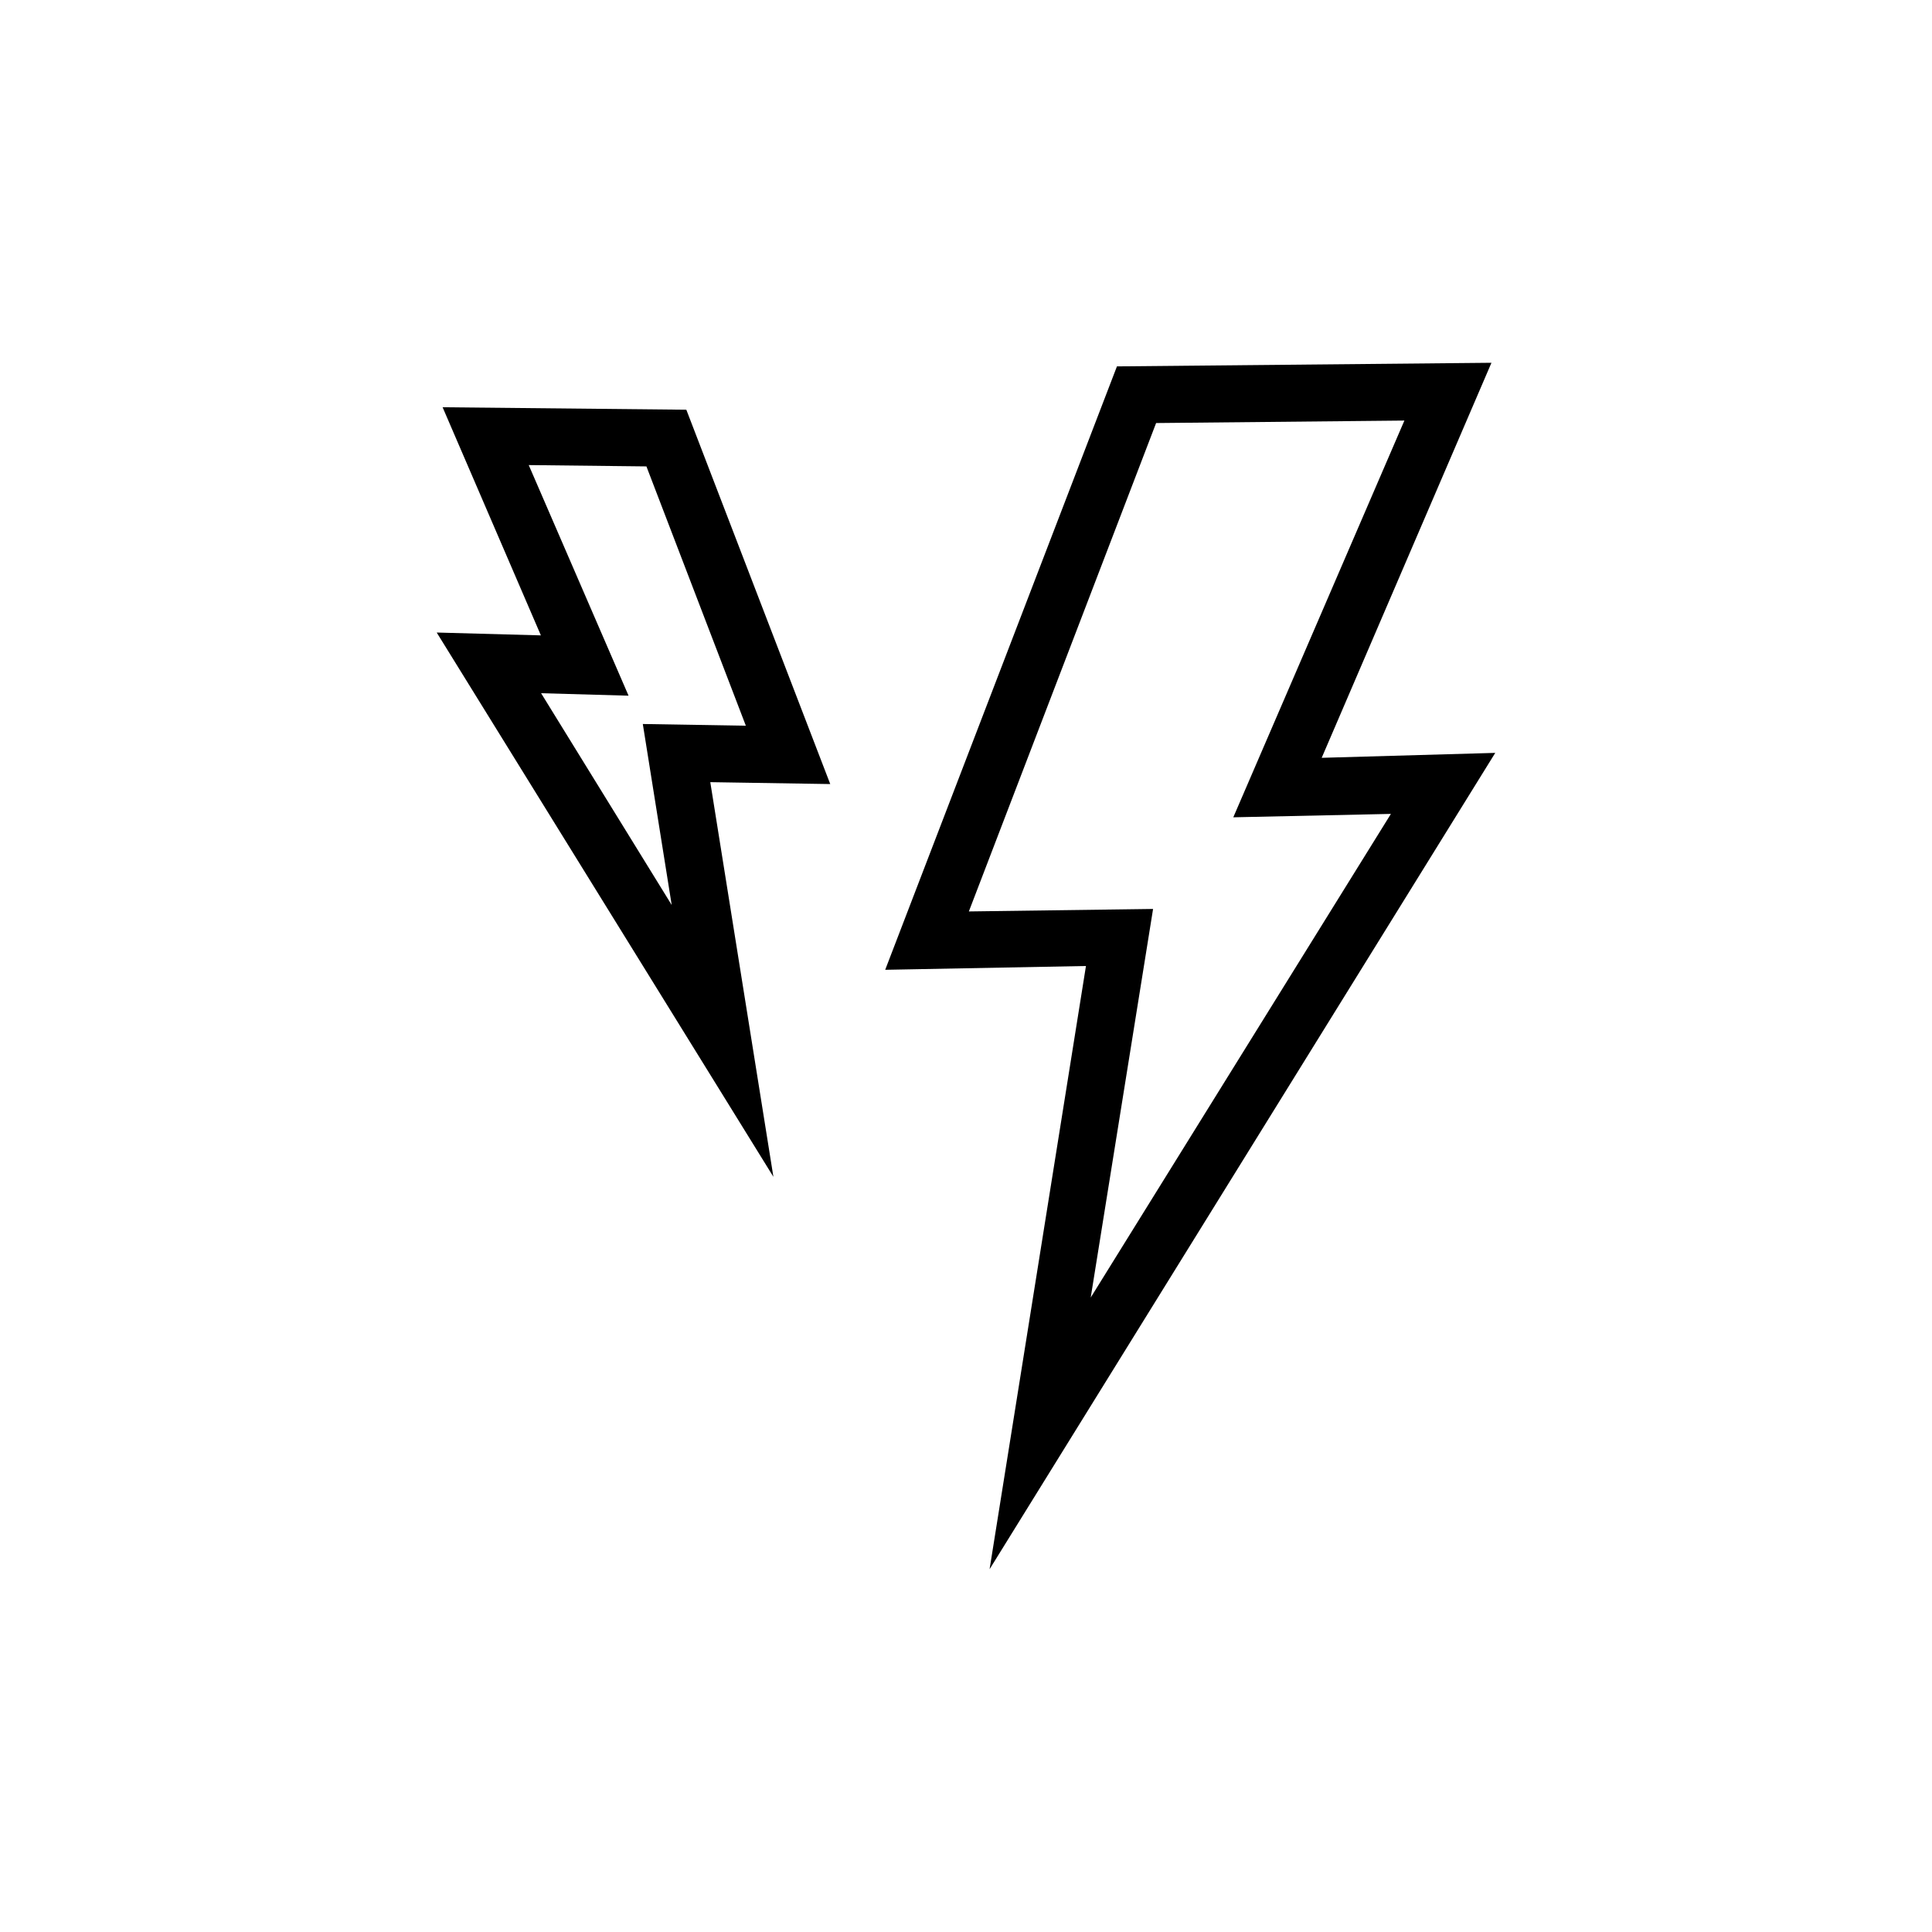
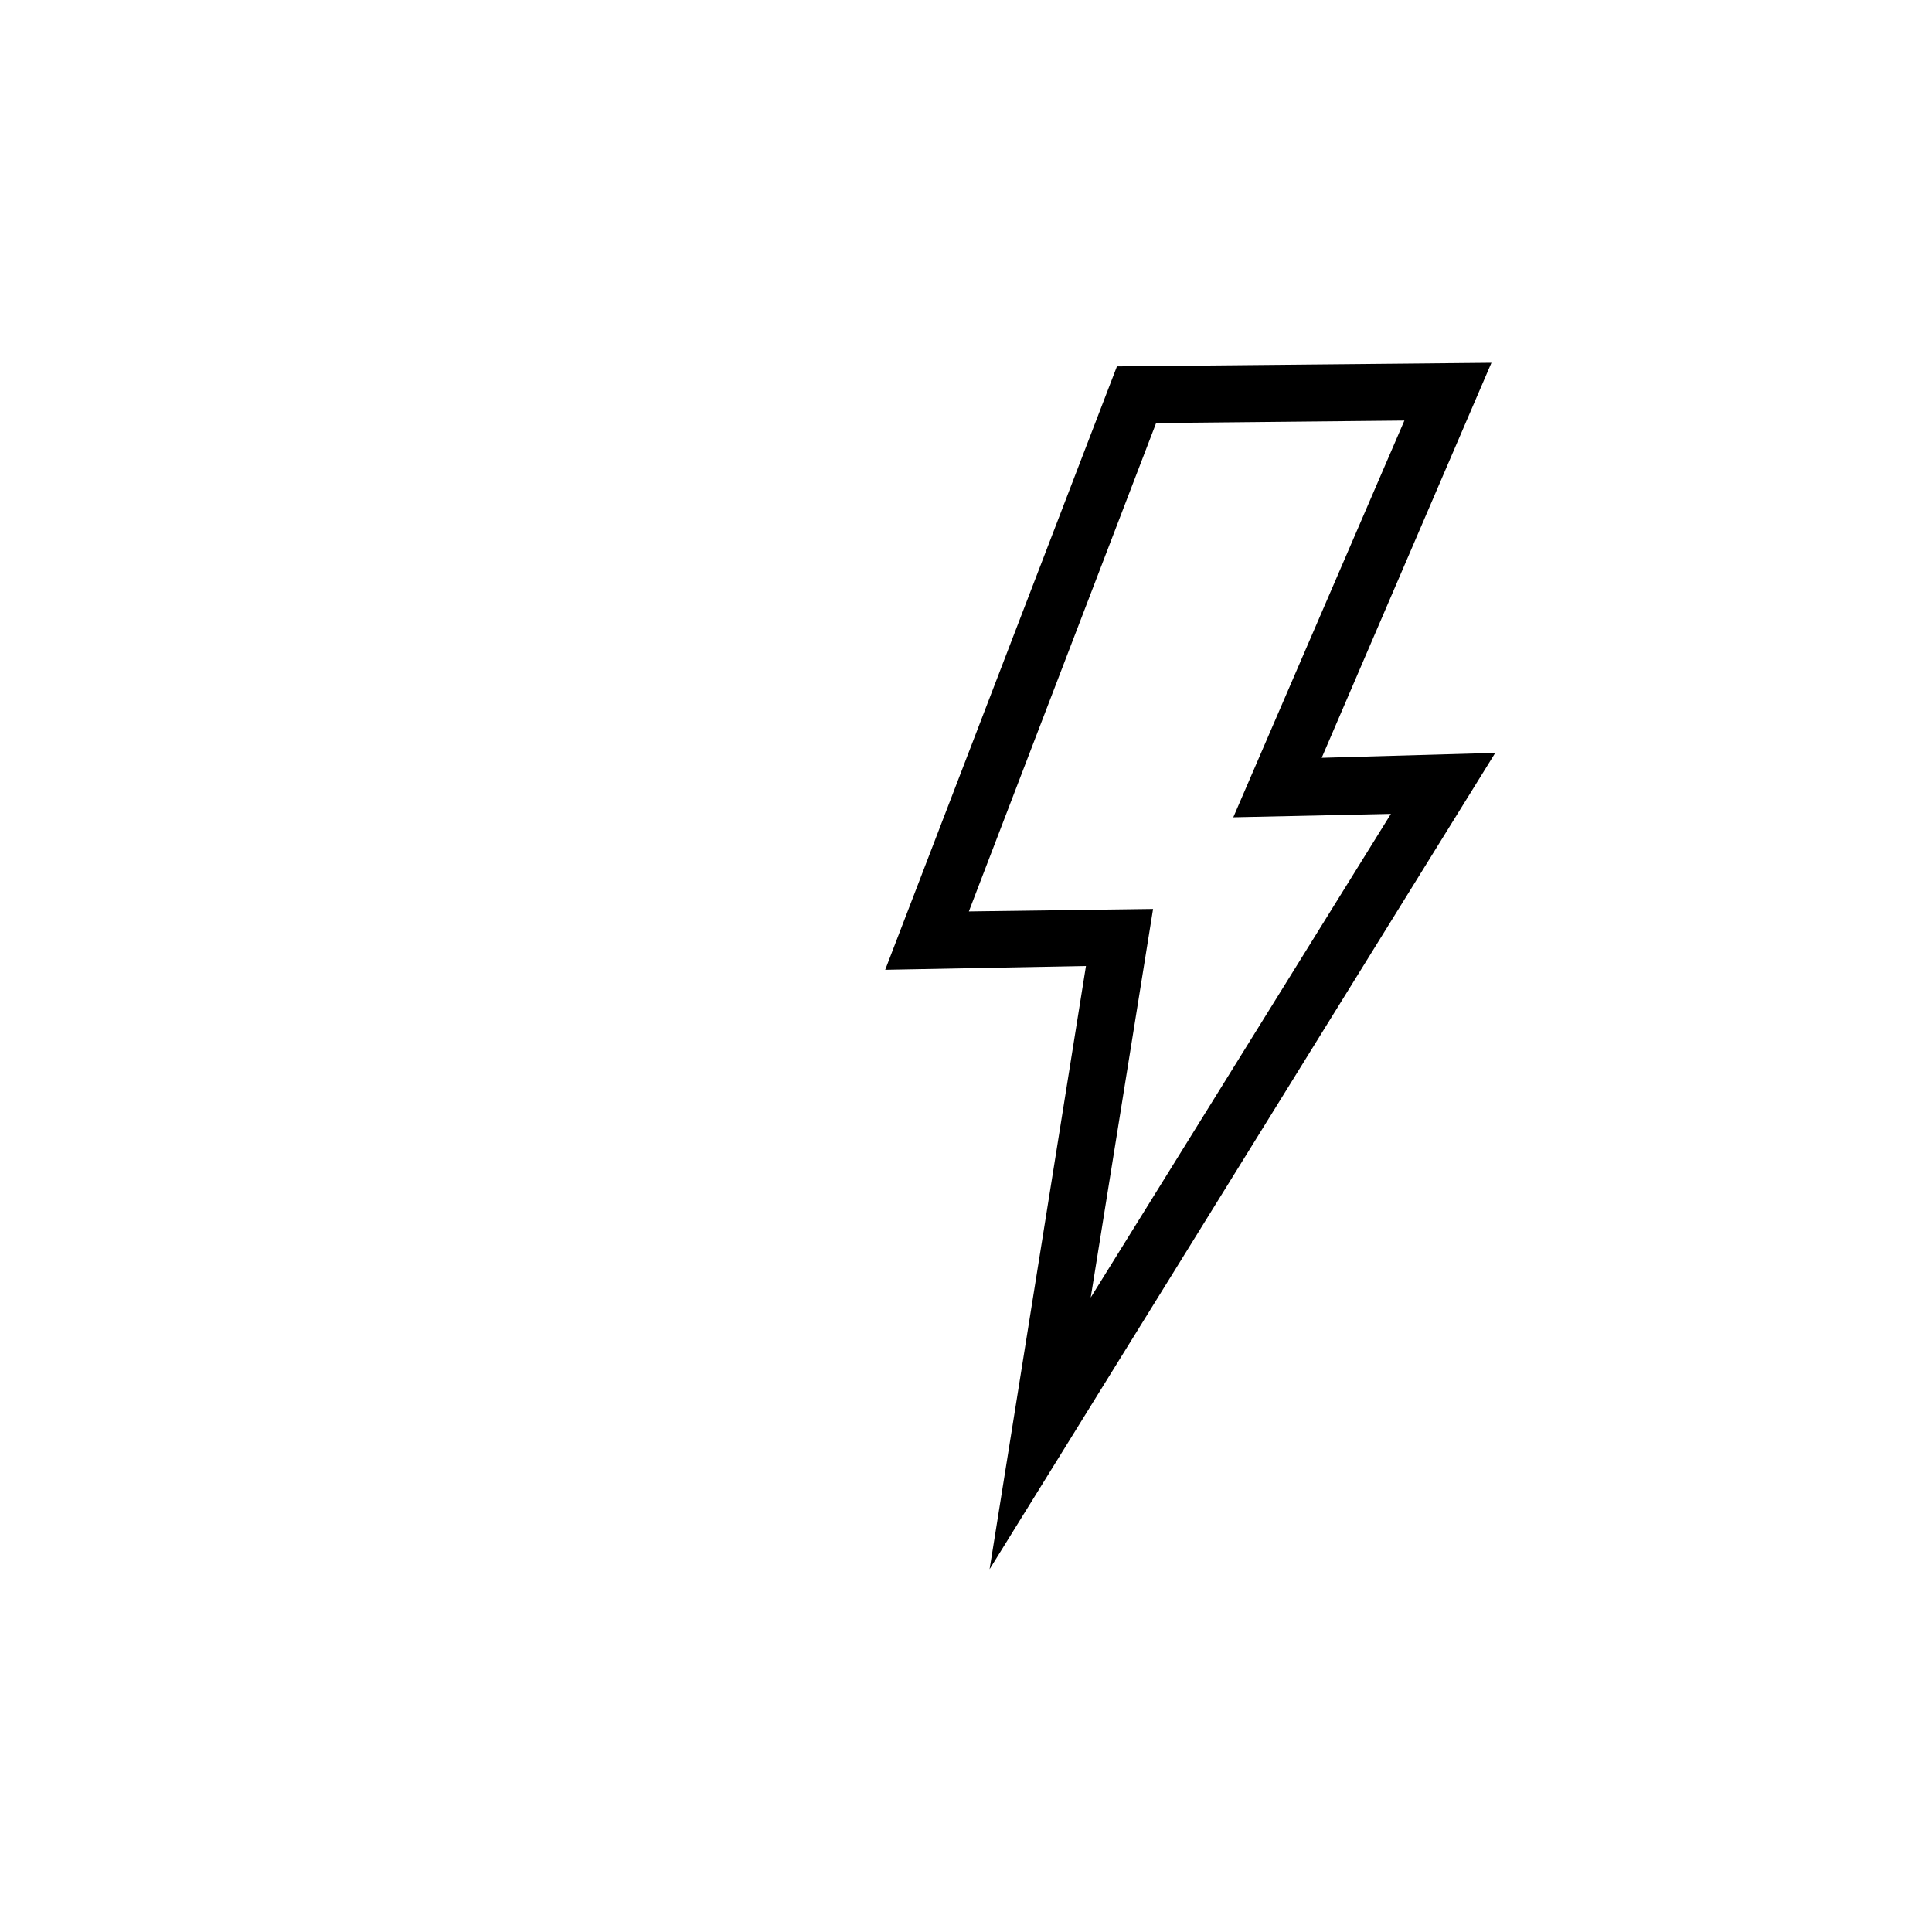
<svg xmlns="http://www.w3.org/2000/svg" fill="#000000" width="800px" height="800px" version="1.1" viewBox="144 144 512 512">
  <g>
    <path d="m406.25 559.86 134.01-216.34-45.996 1.309 44.988-104.69-99.25 0.957-61.414 159.91 53.203-1.008zm-5.492-174.32 49.625-129.43 65.797-0.656-45.344 105.14 41.77-0.902-79.555 128.17 16.527-102.98z" />
-     <path d="m348.96 455.87-16.727-104.59 31.789 0.504-38.137-99.203-64.59-0.656 26.047 60.457-27.609-0.754zm-64.84-188.62 31.188 0.352 26.348 68.719-27.305-0.453 7.656 47.961-34.609-56.121 23.176 0.656z" />
  </g>
</svg>